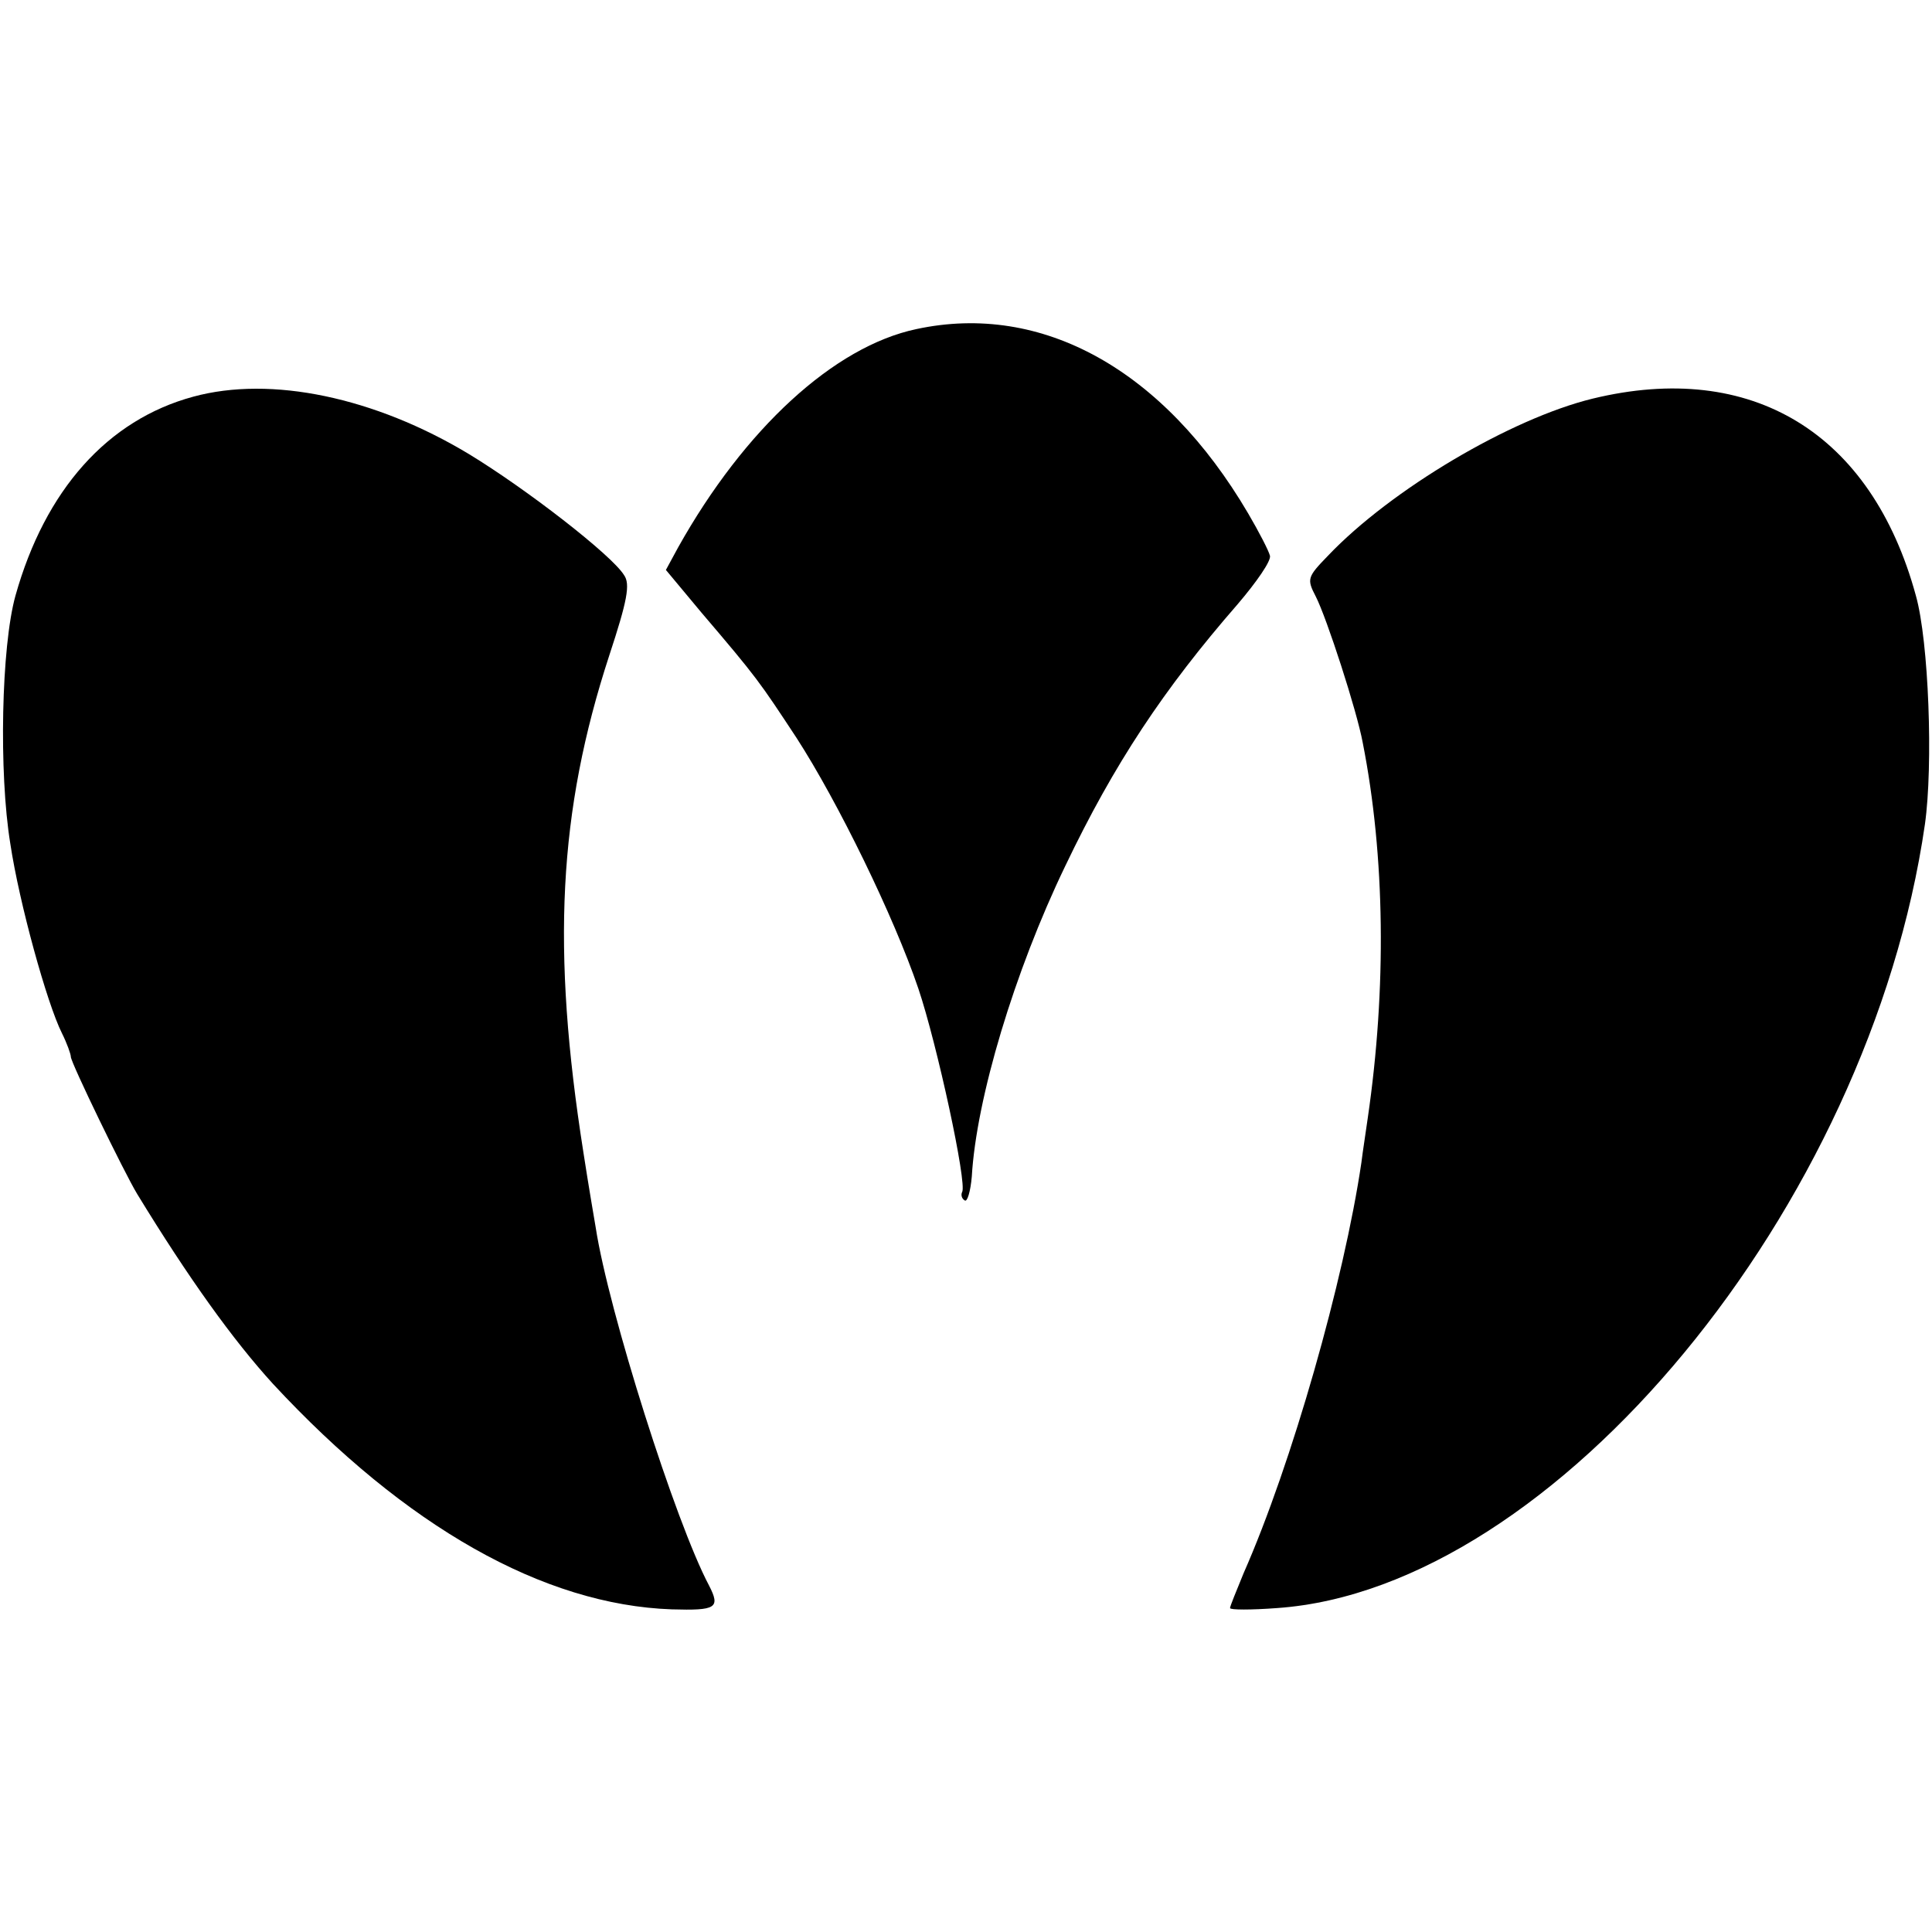
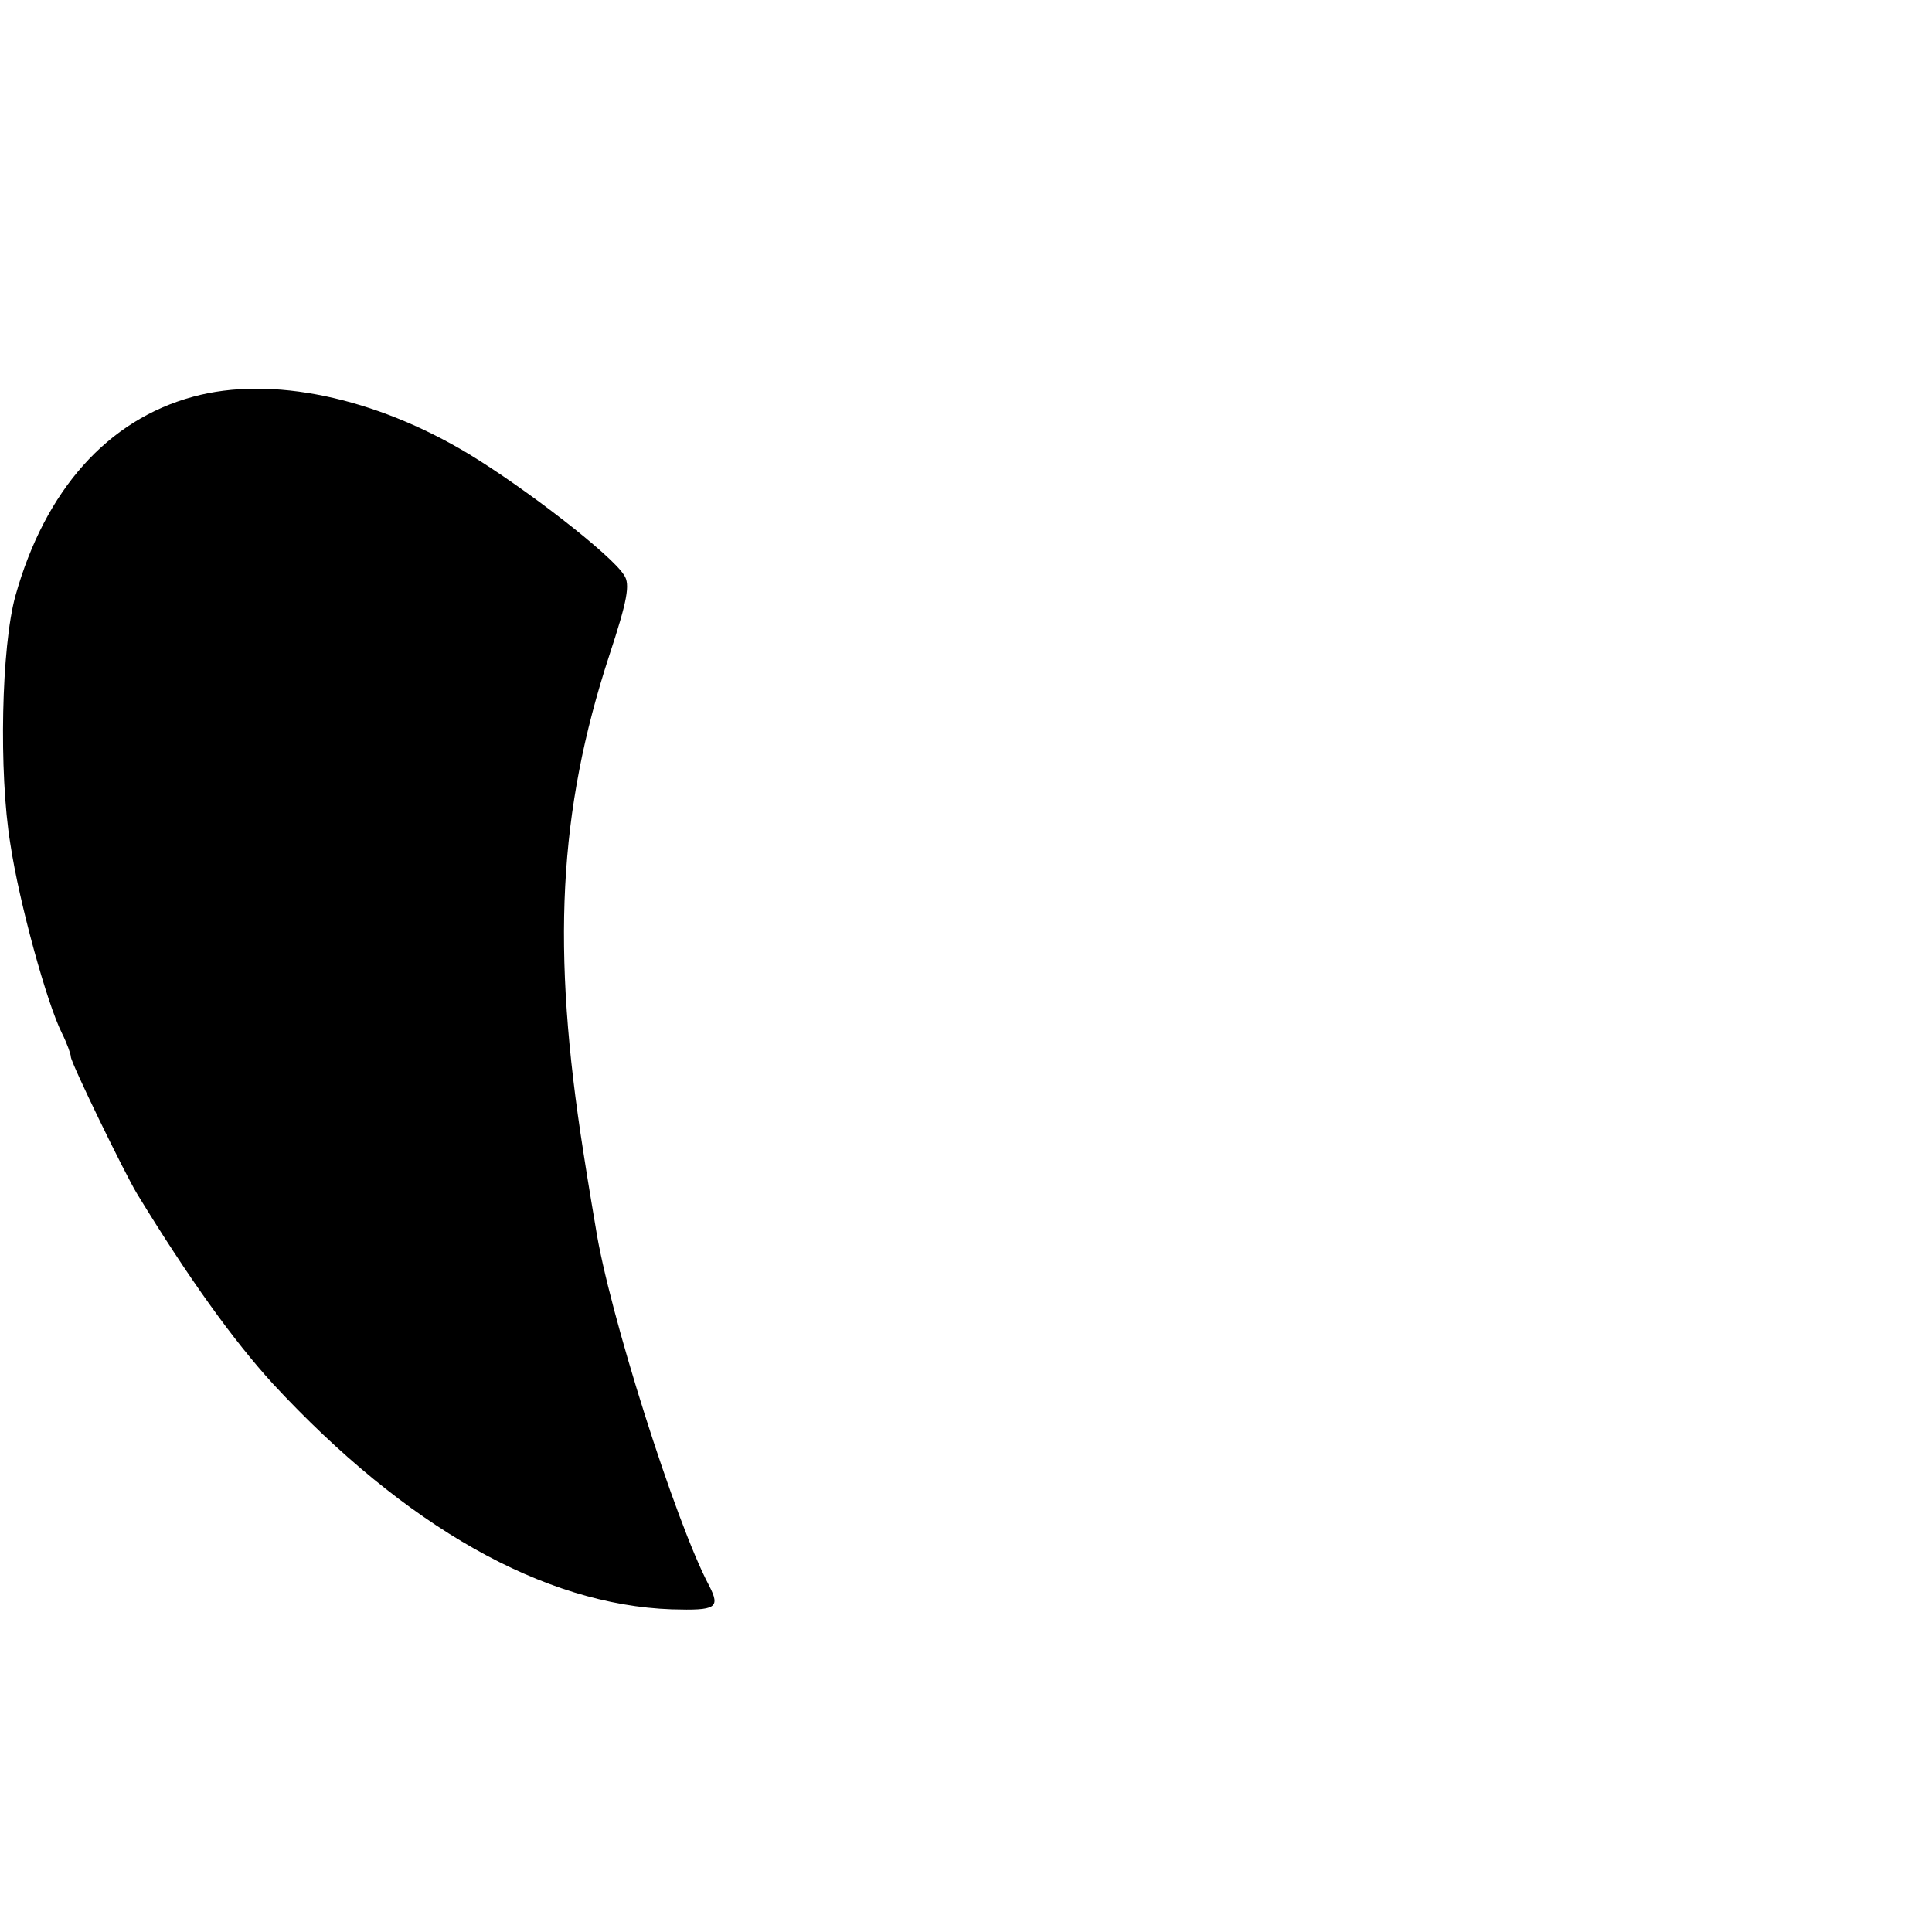
<svg xmlns="http://www.w3.org/2000/svg" version="1.0" width="300pt" height="300pt" viewBox="0 0 300 300" preserveAspectRatio="xMidYMid meet">
  <g transform="translate(0,300) scale(0.1,-0.1)" fill="#000000" stroke="none">
-     <path d="M1423 2489 c-128 -27 -267 -155 -370 -339 l-19 -35 55 -66 c87 -102 90 -107 148 -195 64 -99 151 -277 189 -389 29 -86 76 -303 68 -316 -2 -4 -1 -10 4 -13 4 -3 9 14 11 37 7 121 66 318 145 482 76 159 153 275 268 407 29 34 52 67 50 75 -2 8 -17 37 -34 66 -131 223 -320 328 -515 286z" />
    <path d="M300 2384 c-133 -36 -230 -145 -276 -309 -22 -79 -26 -275 -8 -385 14 -93 57 -248 80 -294 8 -16 14 -33 14 -37 0 -9 83 -180 103 -213 80 -131 149 -227 211 -295 206 -222 420 -343 619 -350 69 -2 76 2 58 37 -52 98 -156 426 -176 556 -2 12 -11 64 -19 116 -50 317 -39 530 40 772 28 85 33 111 23 125 -19 31 -152 134 -241 188 -146 88 -307 122 -428 89z" />
-     <path d="M2473 2381 c-127 -31 -313 -141 -411 -244 -32 -33 -33 -36 -19 -63 17 -33 64 -178 73 -227 35 -177 37 -383 8 -582 -3 -22 -8 -53 -10 -70 -27 -183 -108 -468 -183 -638 -11 -27 -21 -51 -21 -54 0 -3 33 -3 73 0 431 30 920 622 1006 1217 13 92 6 284 -14 355 -69 253 -255 366 -502 306z" />
  </g>
</svg>